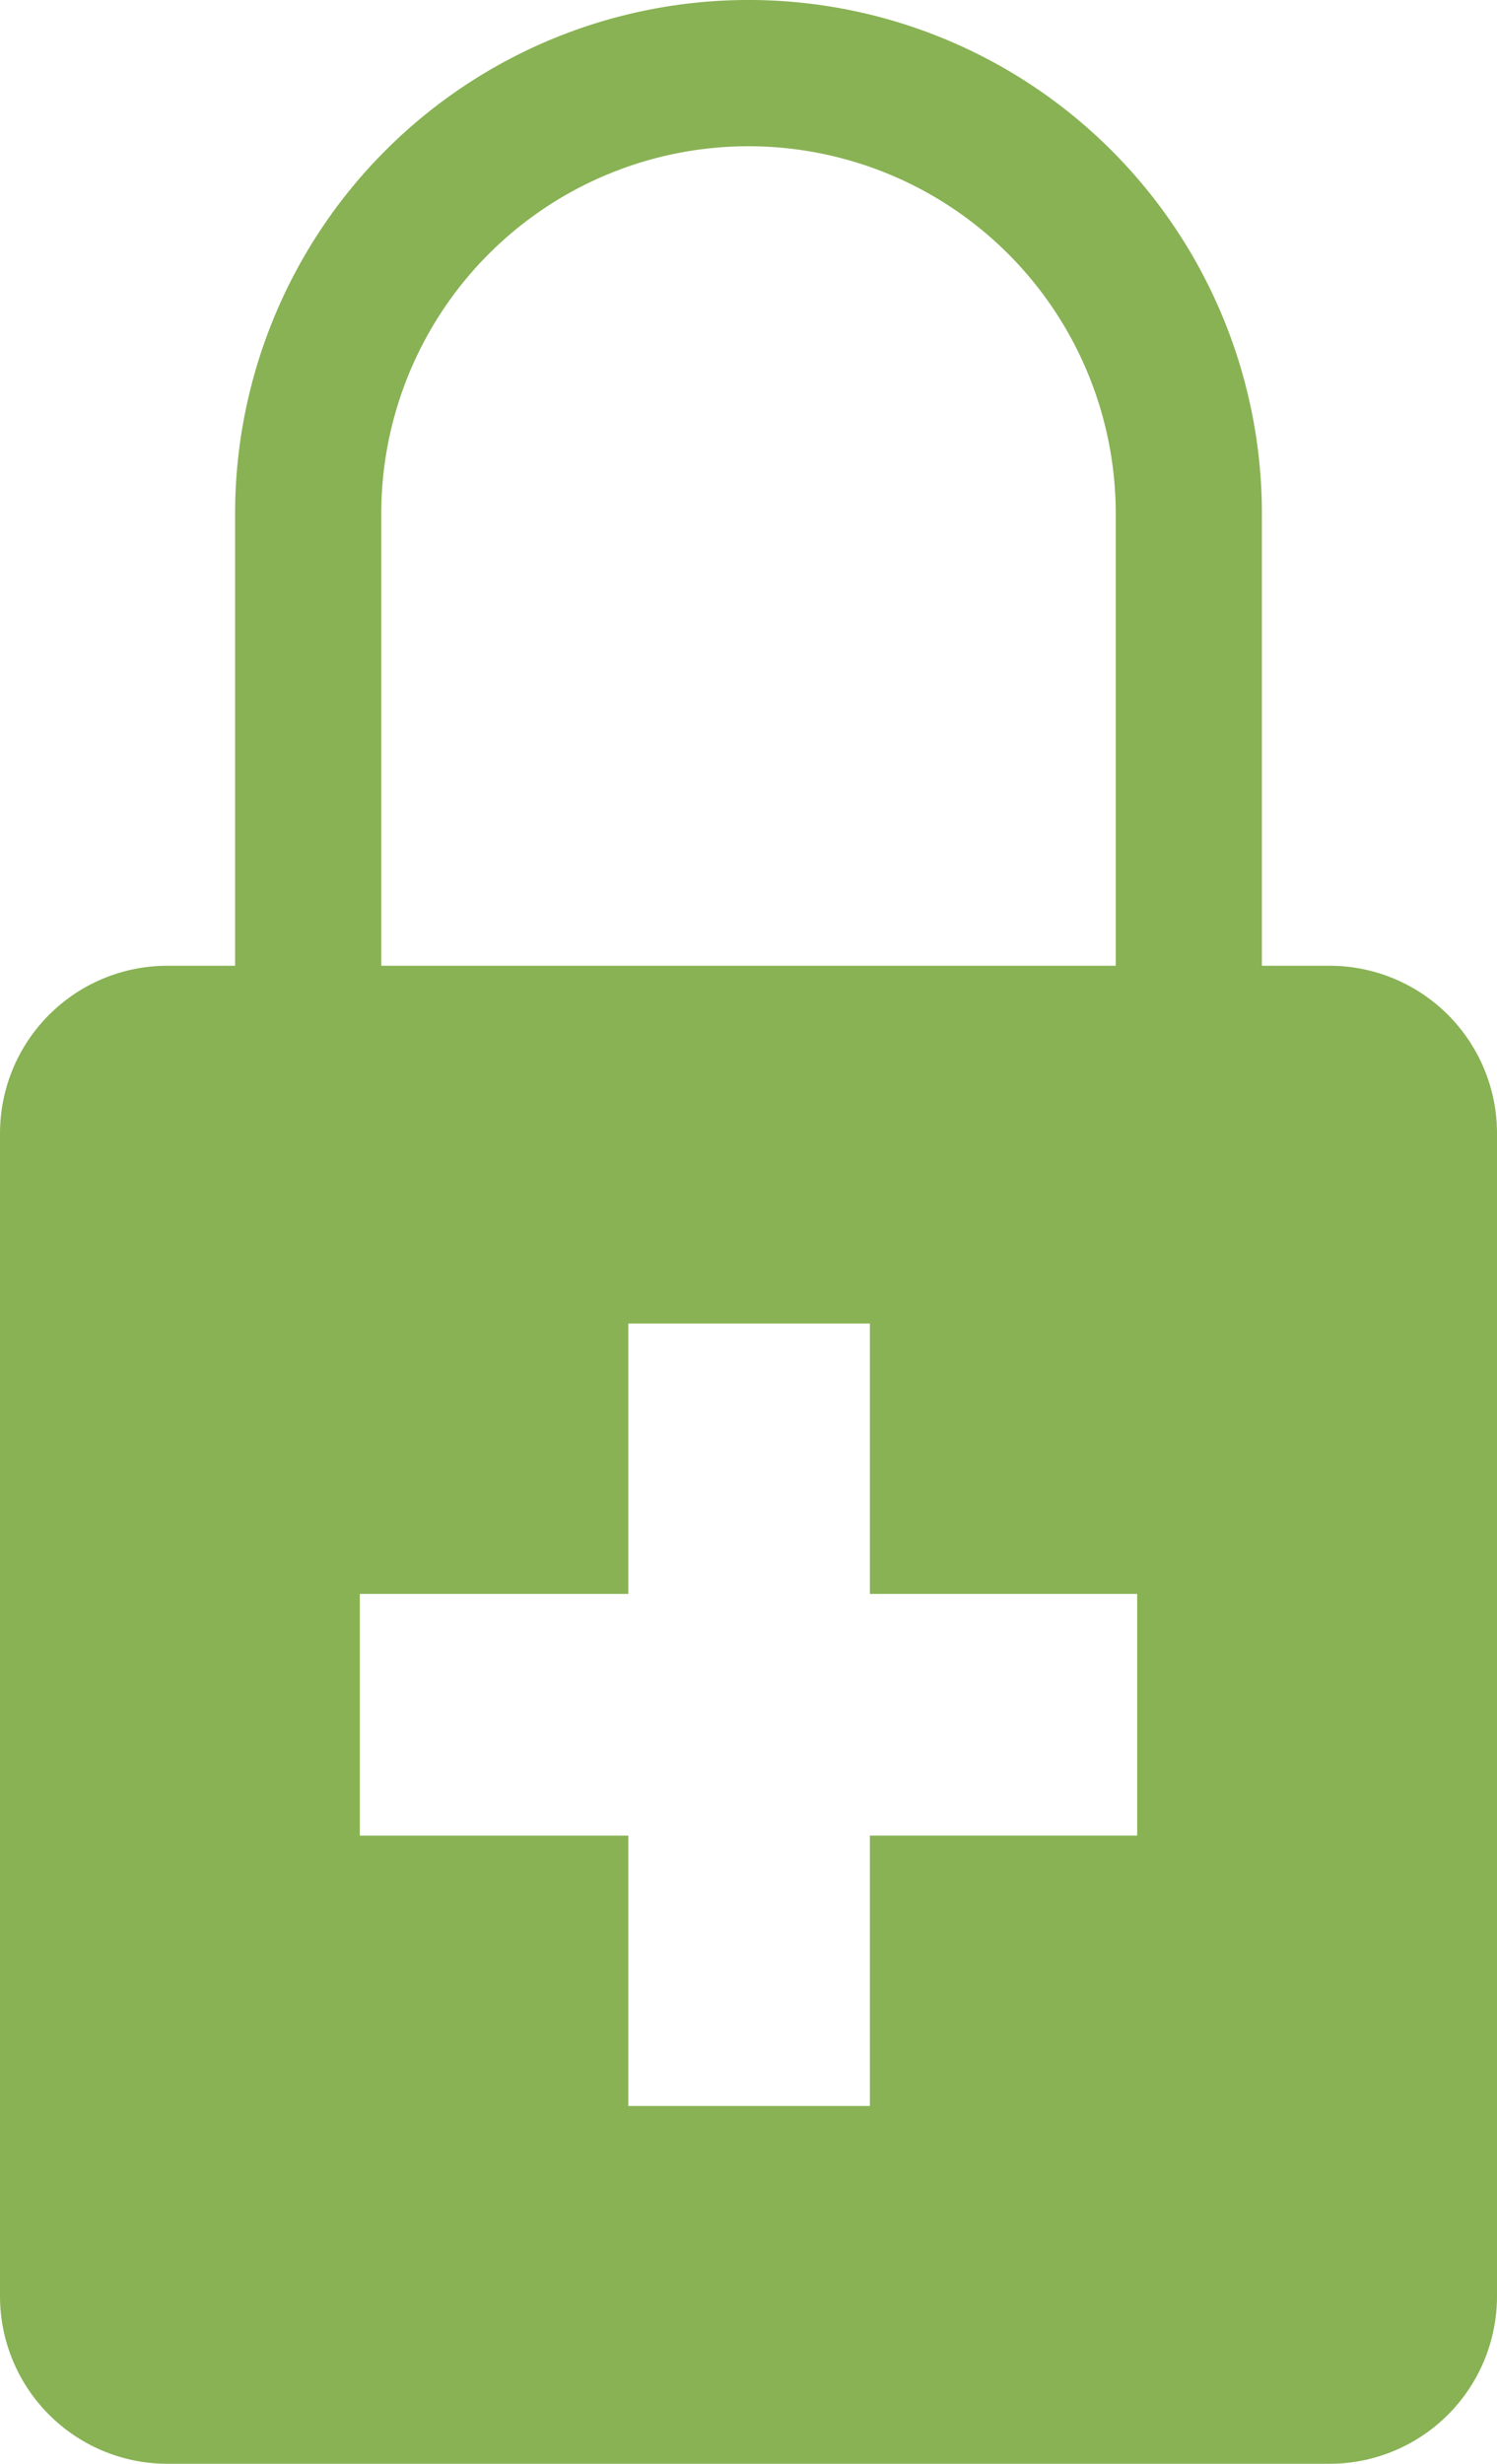
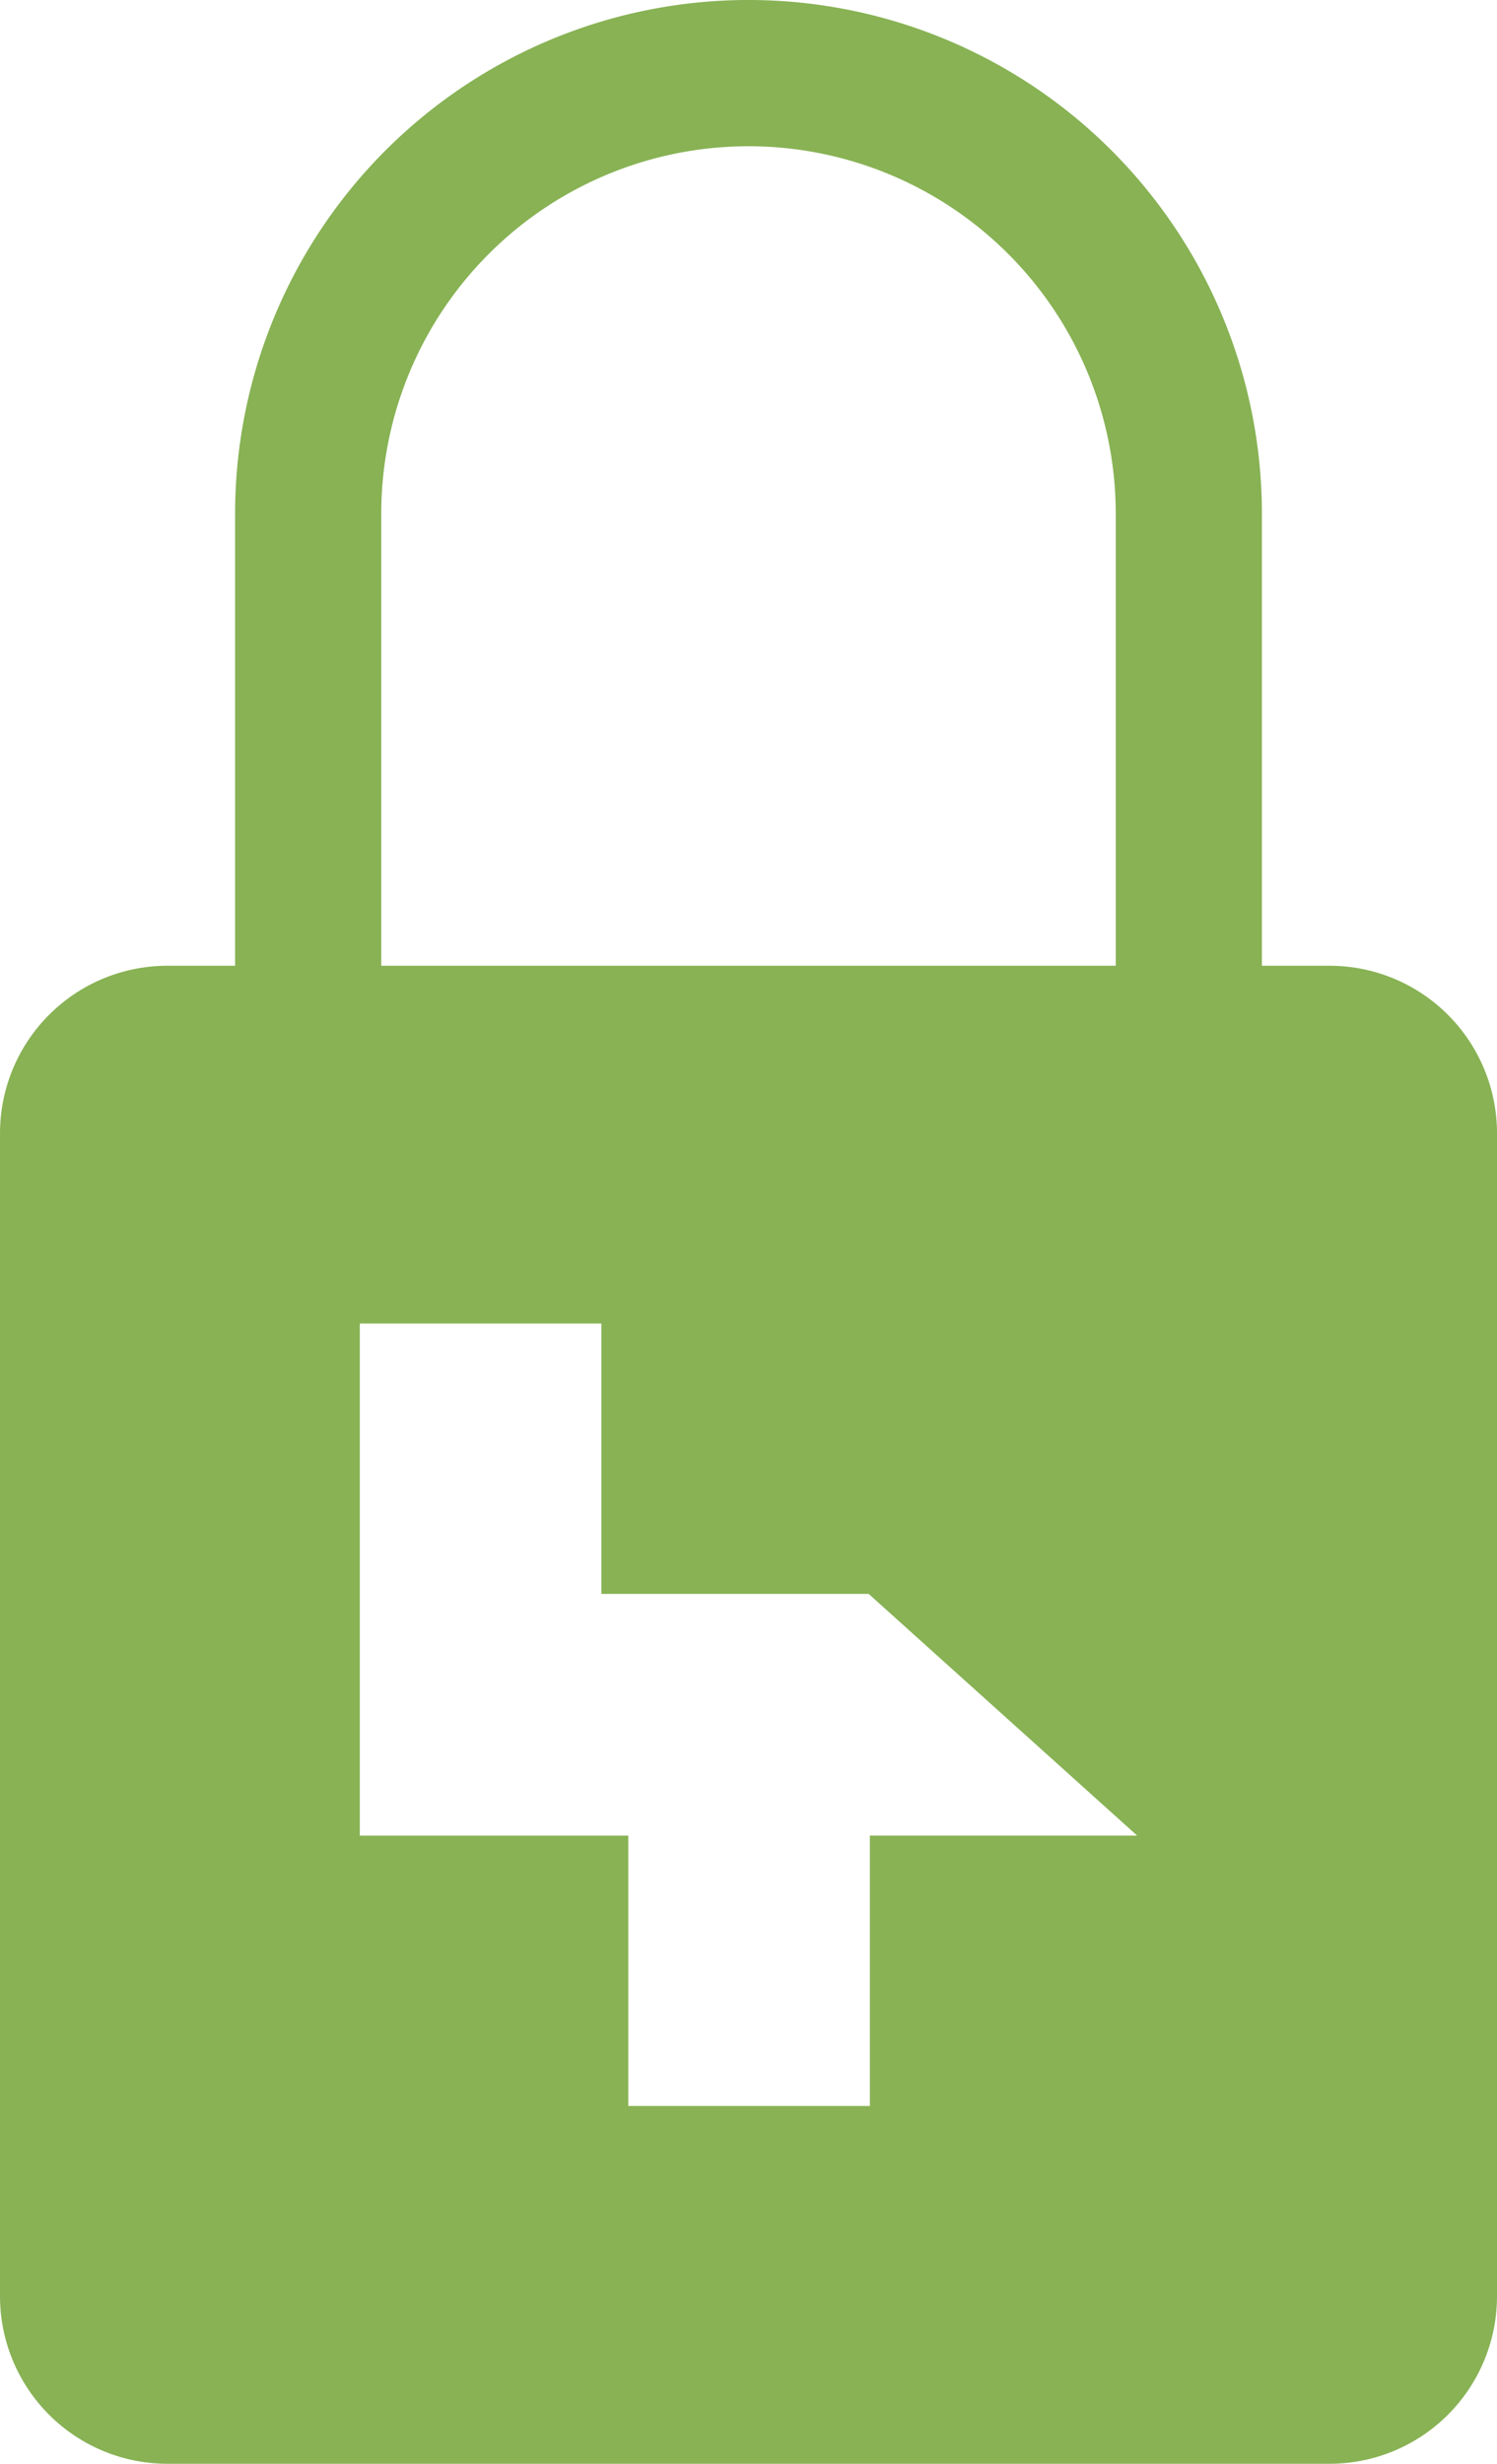
<svg xmlns="http://www.w3.org/2000/svg" width="139.532" height="229.483" viewBox="0 0 139.532 229.483">
-   <path id="Path_46" data-name="Path 46" d="M1483.352,89.952h-6.305v-42.1a47.853,47.853,0,1,0-95.706,0v42.1h-6.305a15.608,15.608,0,0,0-15.607,15.607V213.876a15.608,15.608,0,0,0,15.607,15.607h108.317a15.608,15.608,0,0,0,15.607-15.607V105.559a15.608,15.608,0,0,0-15.607-15.607m-88.389-42.1a34.23,34.23,0,1,1,68.46,0v42.1h-68.46Zm70.458,123.122h-24.915v25.184h-22.515V170.975h-25.027V148.46h25.027V123.276h22.515V148.46h24.915Z" transform="translate(-1359.428)" fill="#88b254" />
+   <path id="Path_46" data-name="Path 46" d="M1483.352,89.952h-6.305v-42.1a47.853,47.853,0,1,0-95.706,0v42.1h-6.305a15.608,15.608,0,0,0-15.607,15.607V213.876a15.608,15.608,0,0,0,15.607,15.607h108.317a15.608,15.608,0,0,0,15.607-15.607V105.559a15.608,15.608,0,0,0-15.607-15.607m-88.389-42.1a34.23,34.23,0,1,1,68.46,0v42.1h-68.46Zm70.458,123.122h-24.915v25.184h-22.515V170.975h-25.027V148.46V123.276h22.515V148.46h24.915Z" transform="translate(-1359.428)" fill="#88b254" />
</svg>